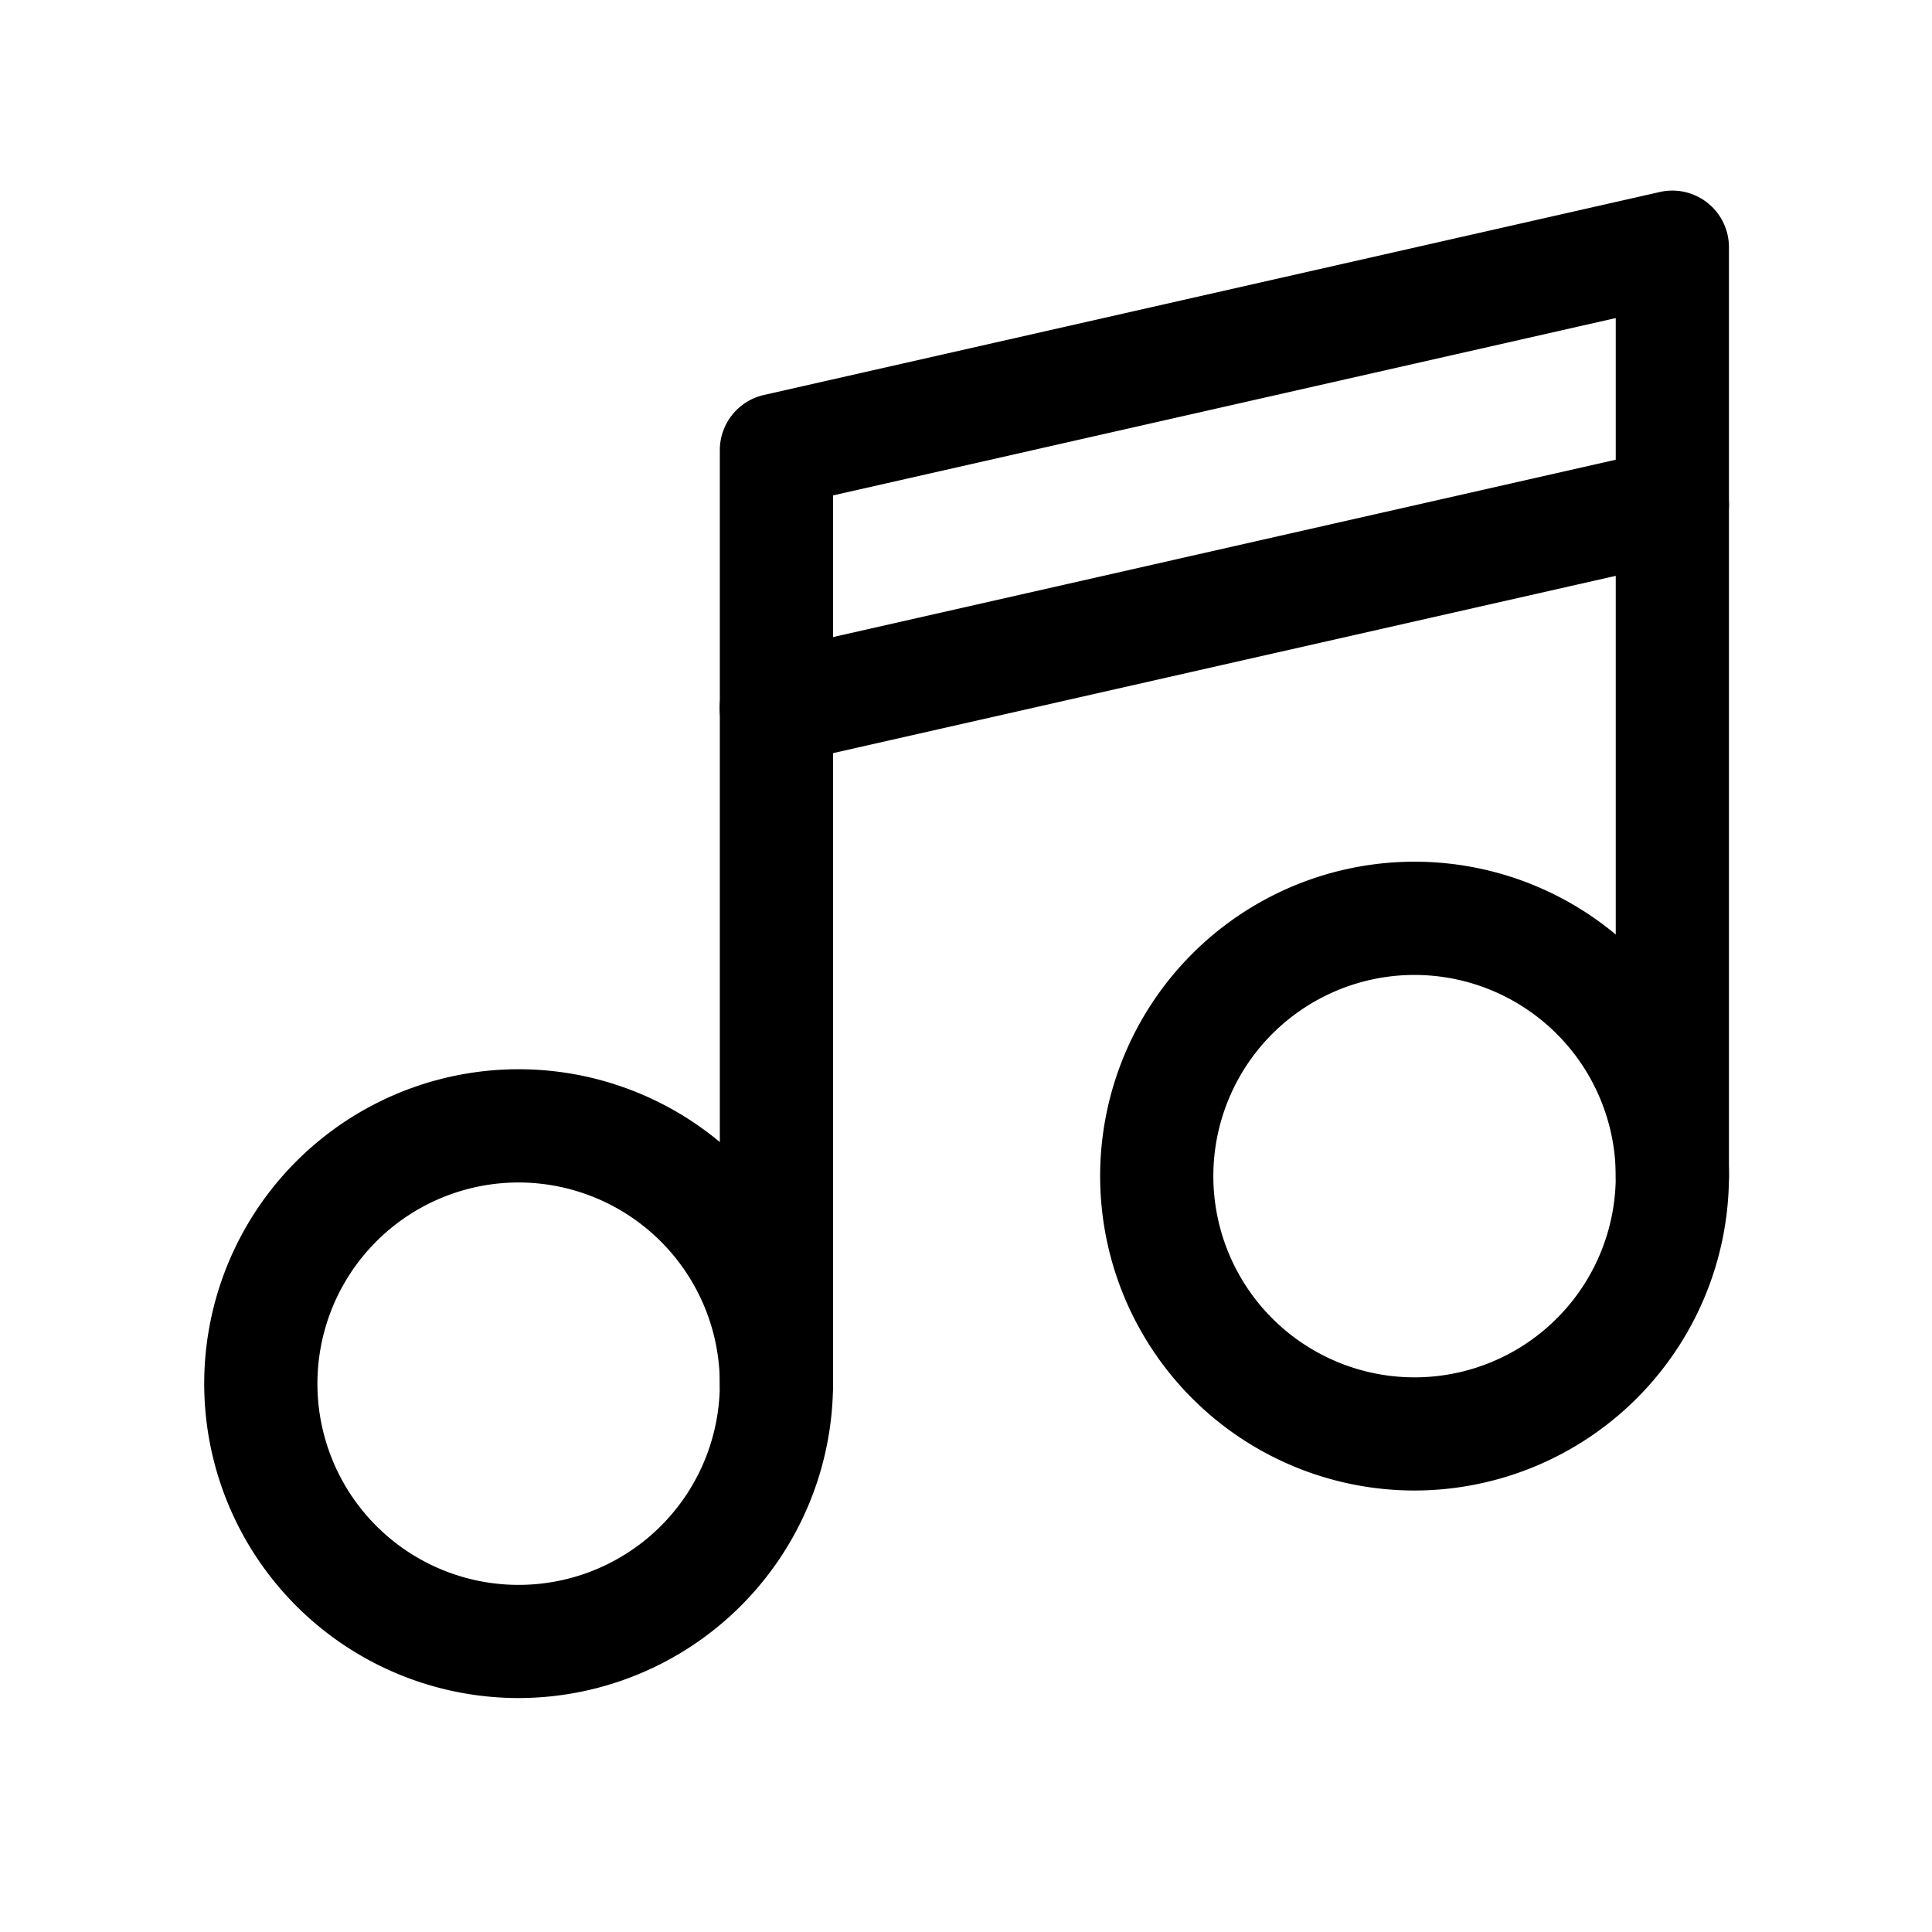
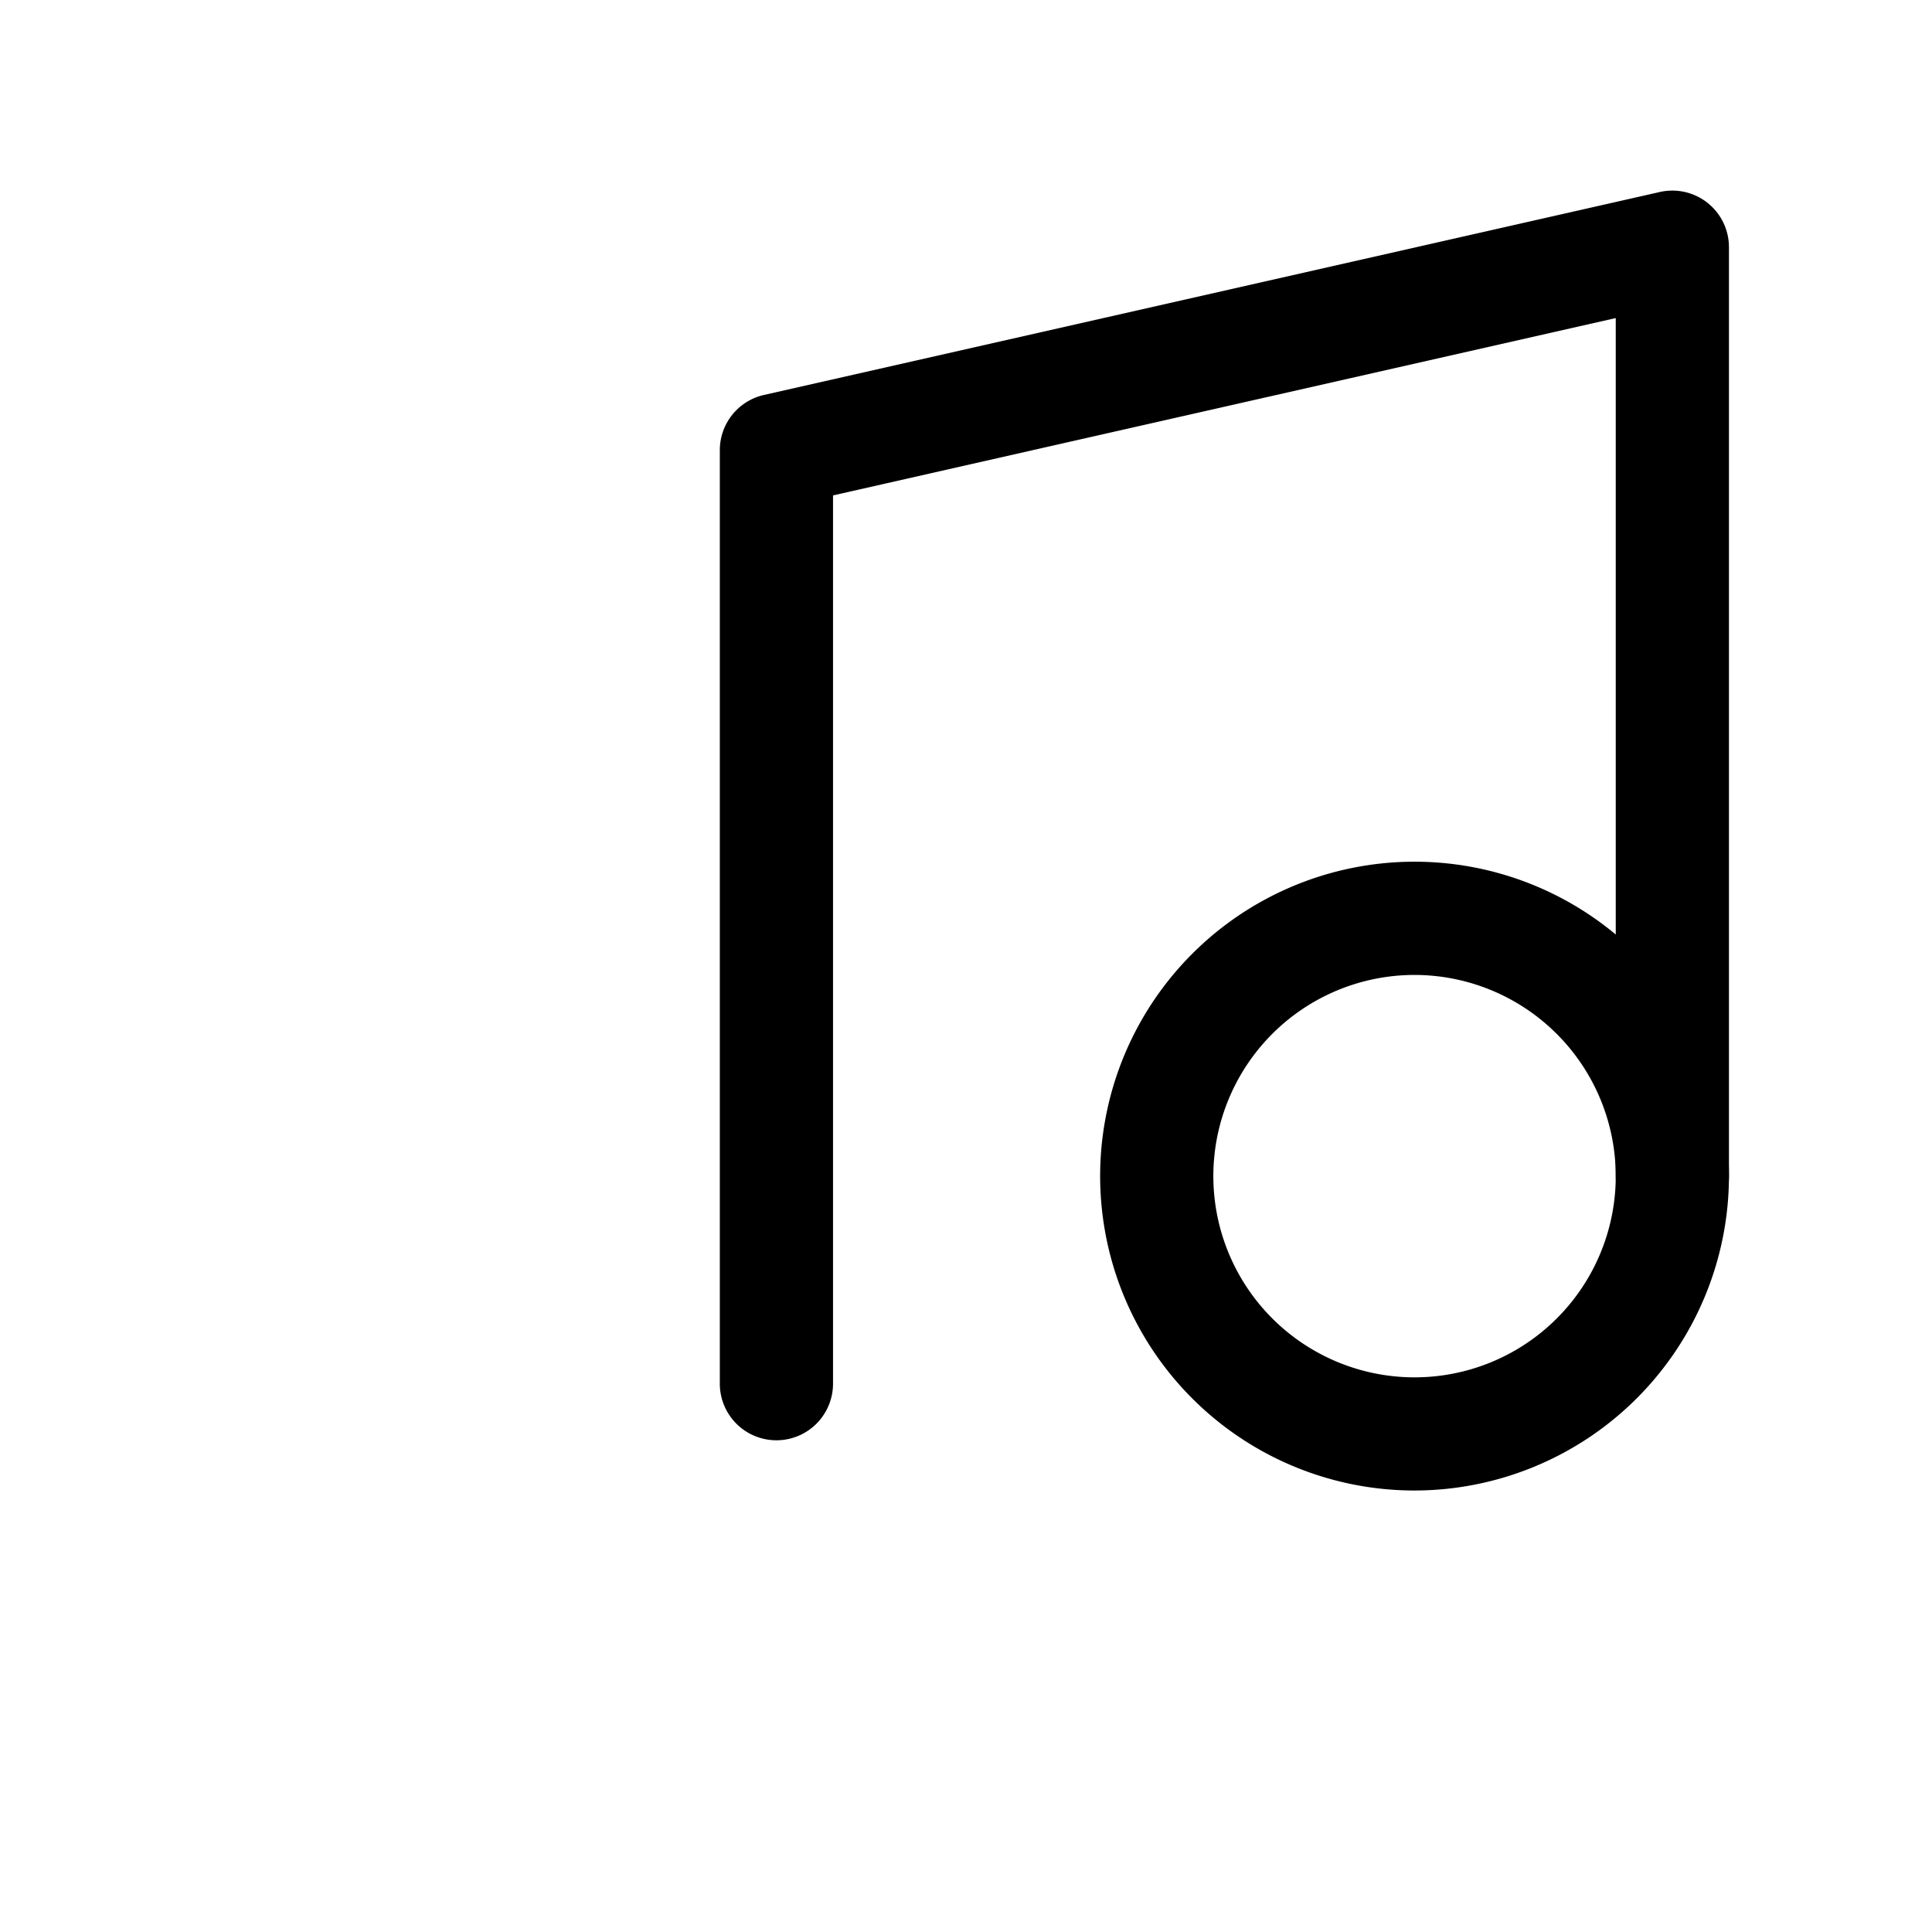
<svg xmlns="http://www.w3.org/2000/svg" viewBox="0 0 512 512">
  <title />
  <g data-name="1" id="_1">
-     <path d="M137.45,450a83.32,83.32,0,1,1,83.31-83.31A83.41,83.41,0,0,1,137.45,450Zm0-136.63a53.32,53.32,0,1,0,53.31,53.32A53.38,53.38,0,0,0,137.45,313.37Z" />
    <path d="M374.88,395a83.32,83.32,0,1,1,83.31-83.32A83.41,83.41,0,0,1,374.88,395Zm0-136.63a53.32,53.32,0,1,0,53.31,53.31A53.37,53.37,0,0,0,374.88,258.37Z" />
    <path d="M205.76,381.69a15,15,0,0,1-15-15V119.3a15,15,0,0,1,11.69-14.63L439.88,50.88a15,15,0,0,1,18.31,14.63V311.68a15,15,0,0,1-30,0V84.29l-207.43,47V366.69A15,15,0,0,1,205.76,381.69Z" />
-     <path d="M205.75,202.62a15,15,0,0,1-3.3-29.64l237.43-53.79a15,15,0,0,1,6.63,29.26L209.08,202.24A14.73,14.73,0,0,1,205.75,202.62Z" />
  </g>
</svg>